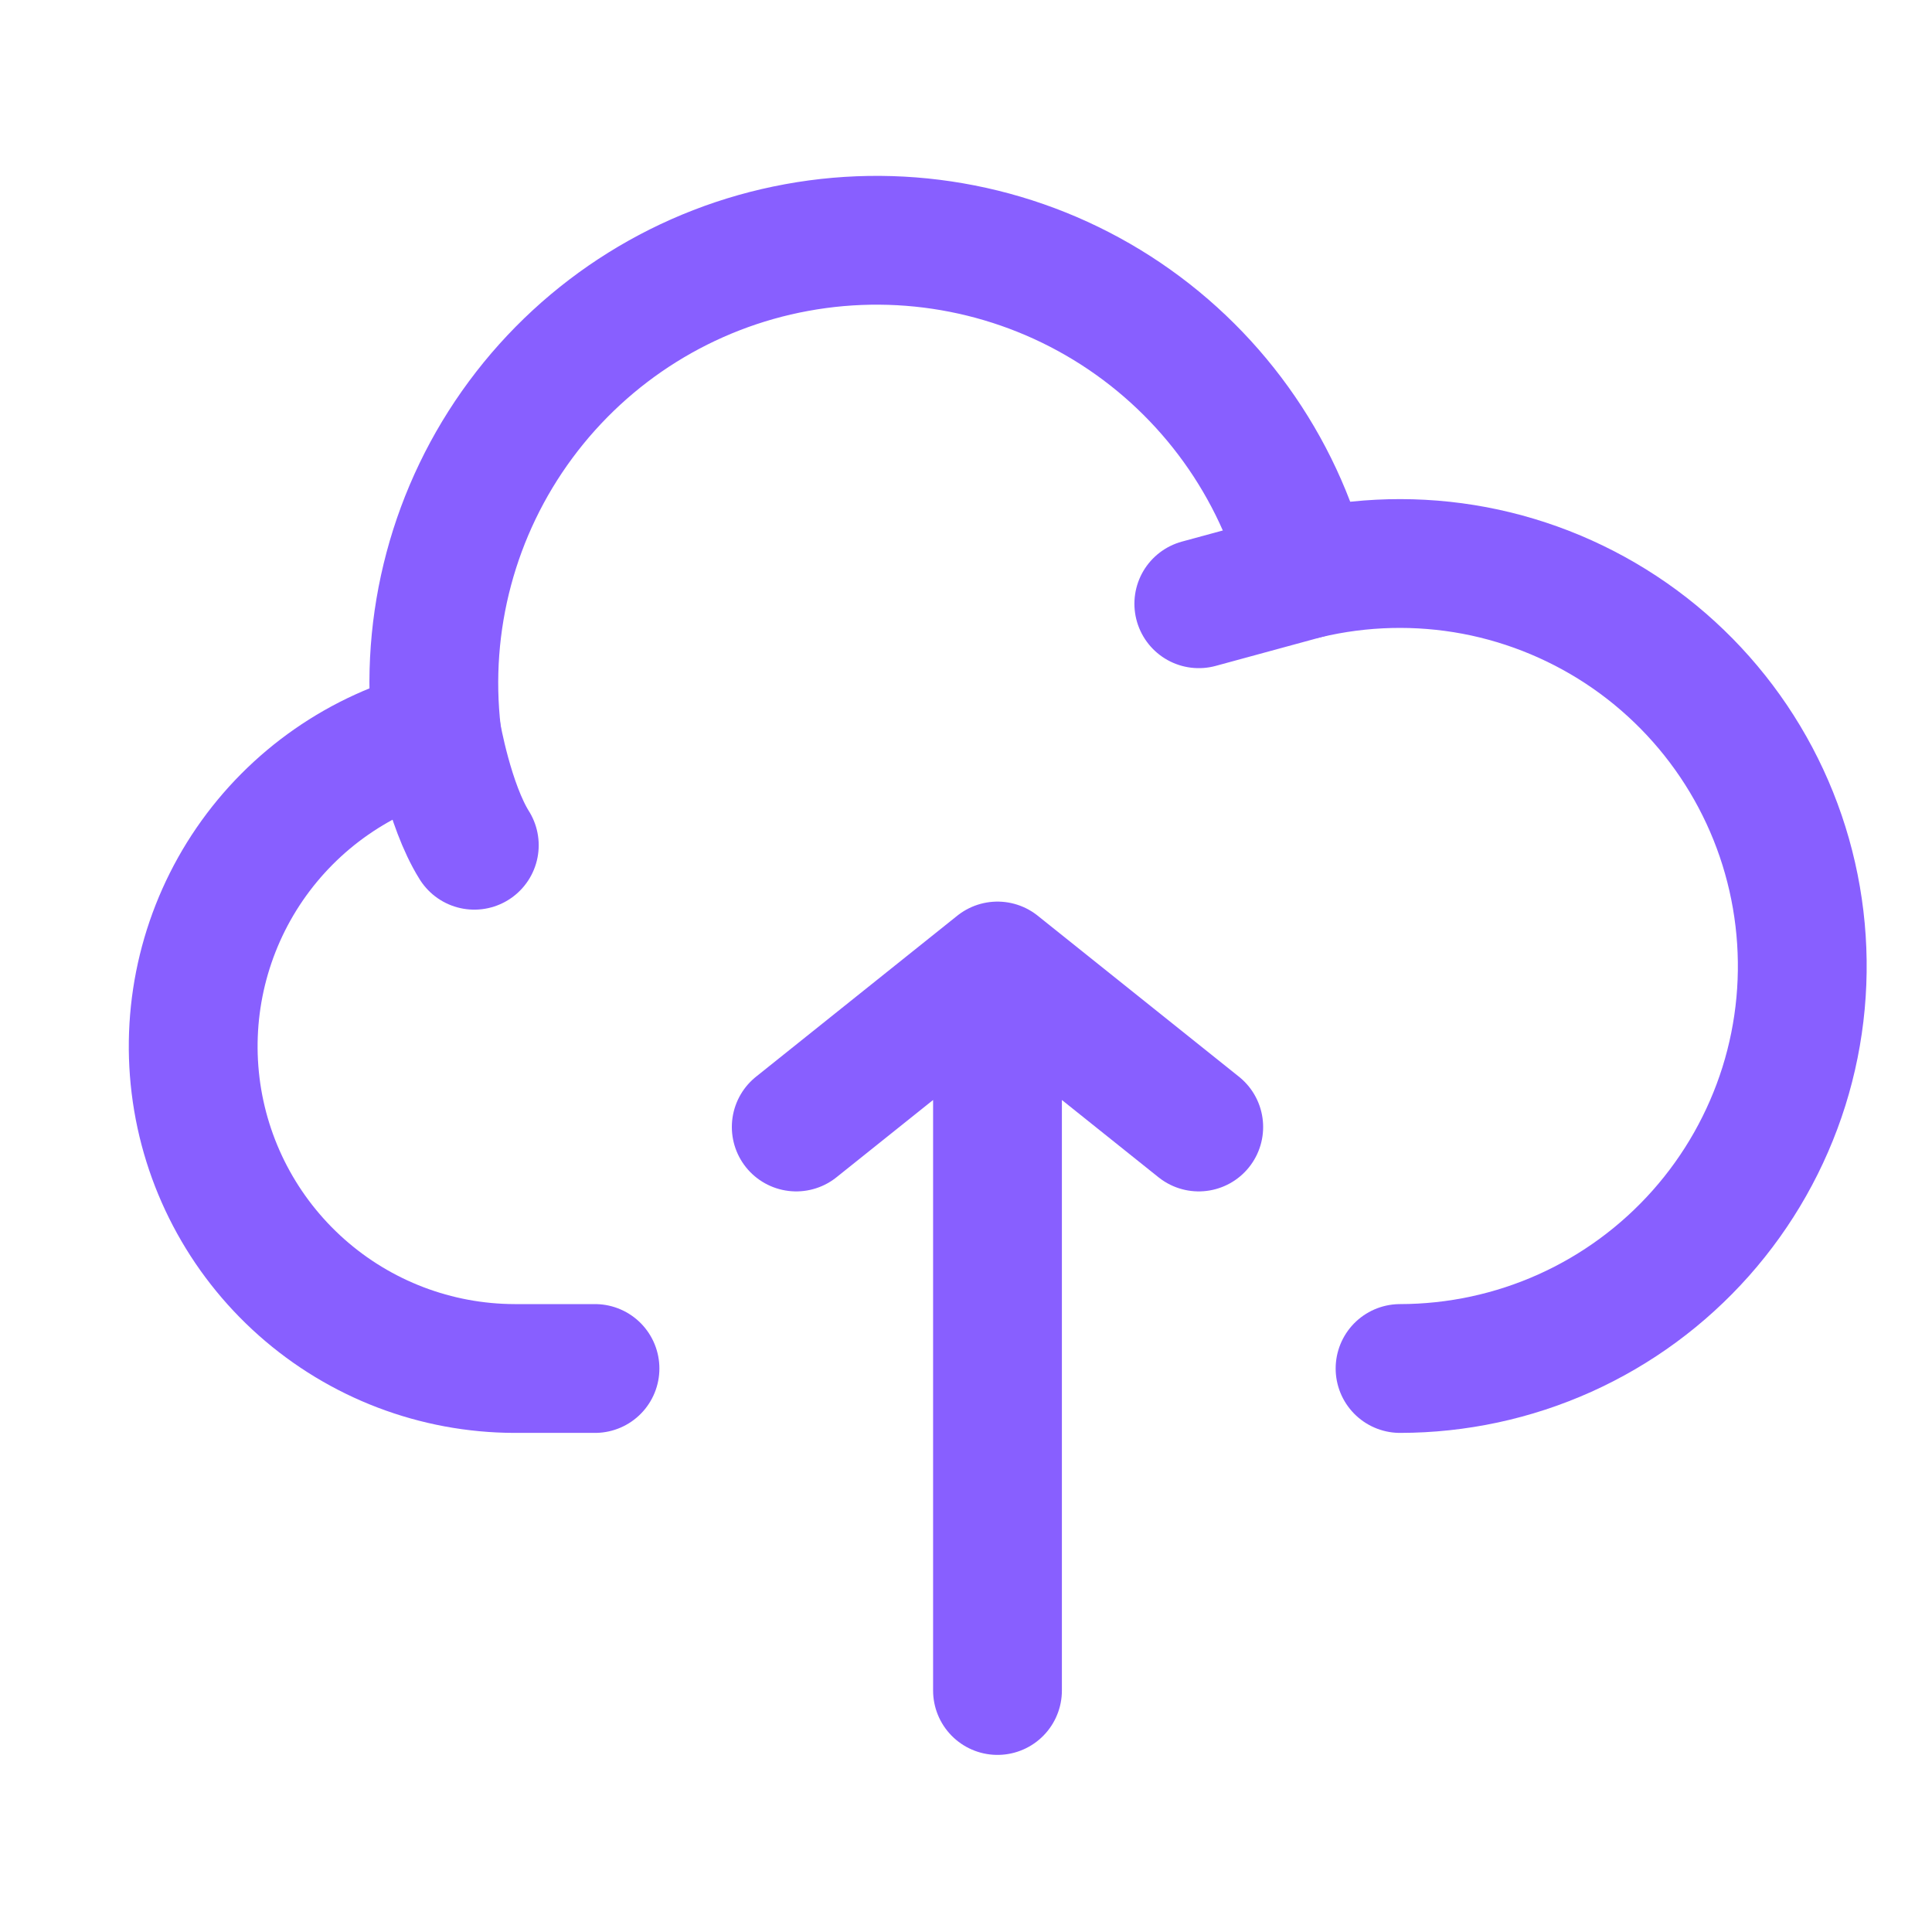
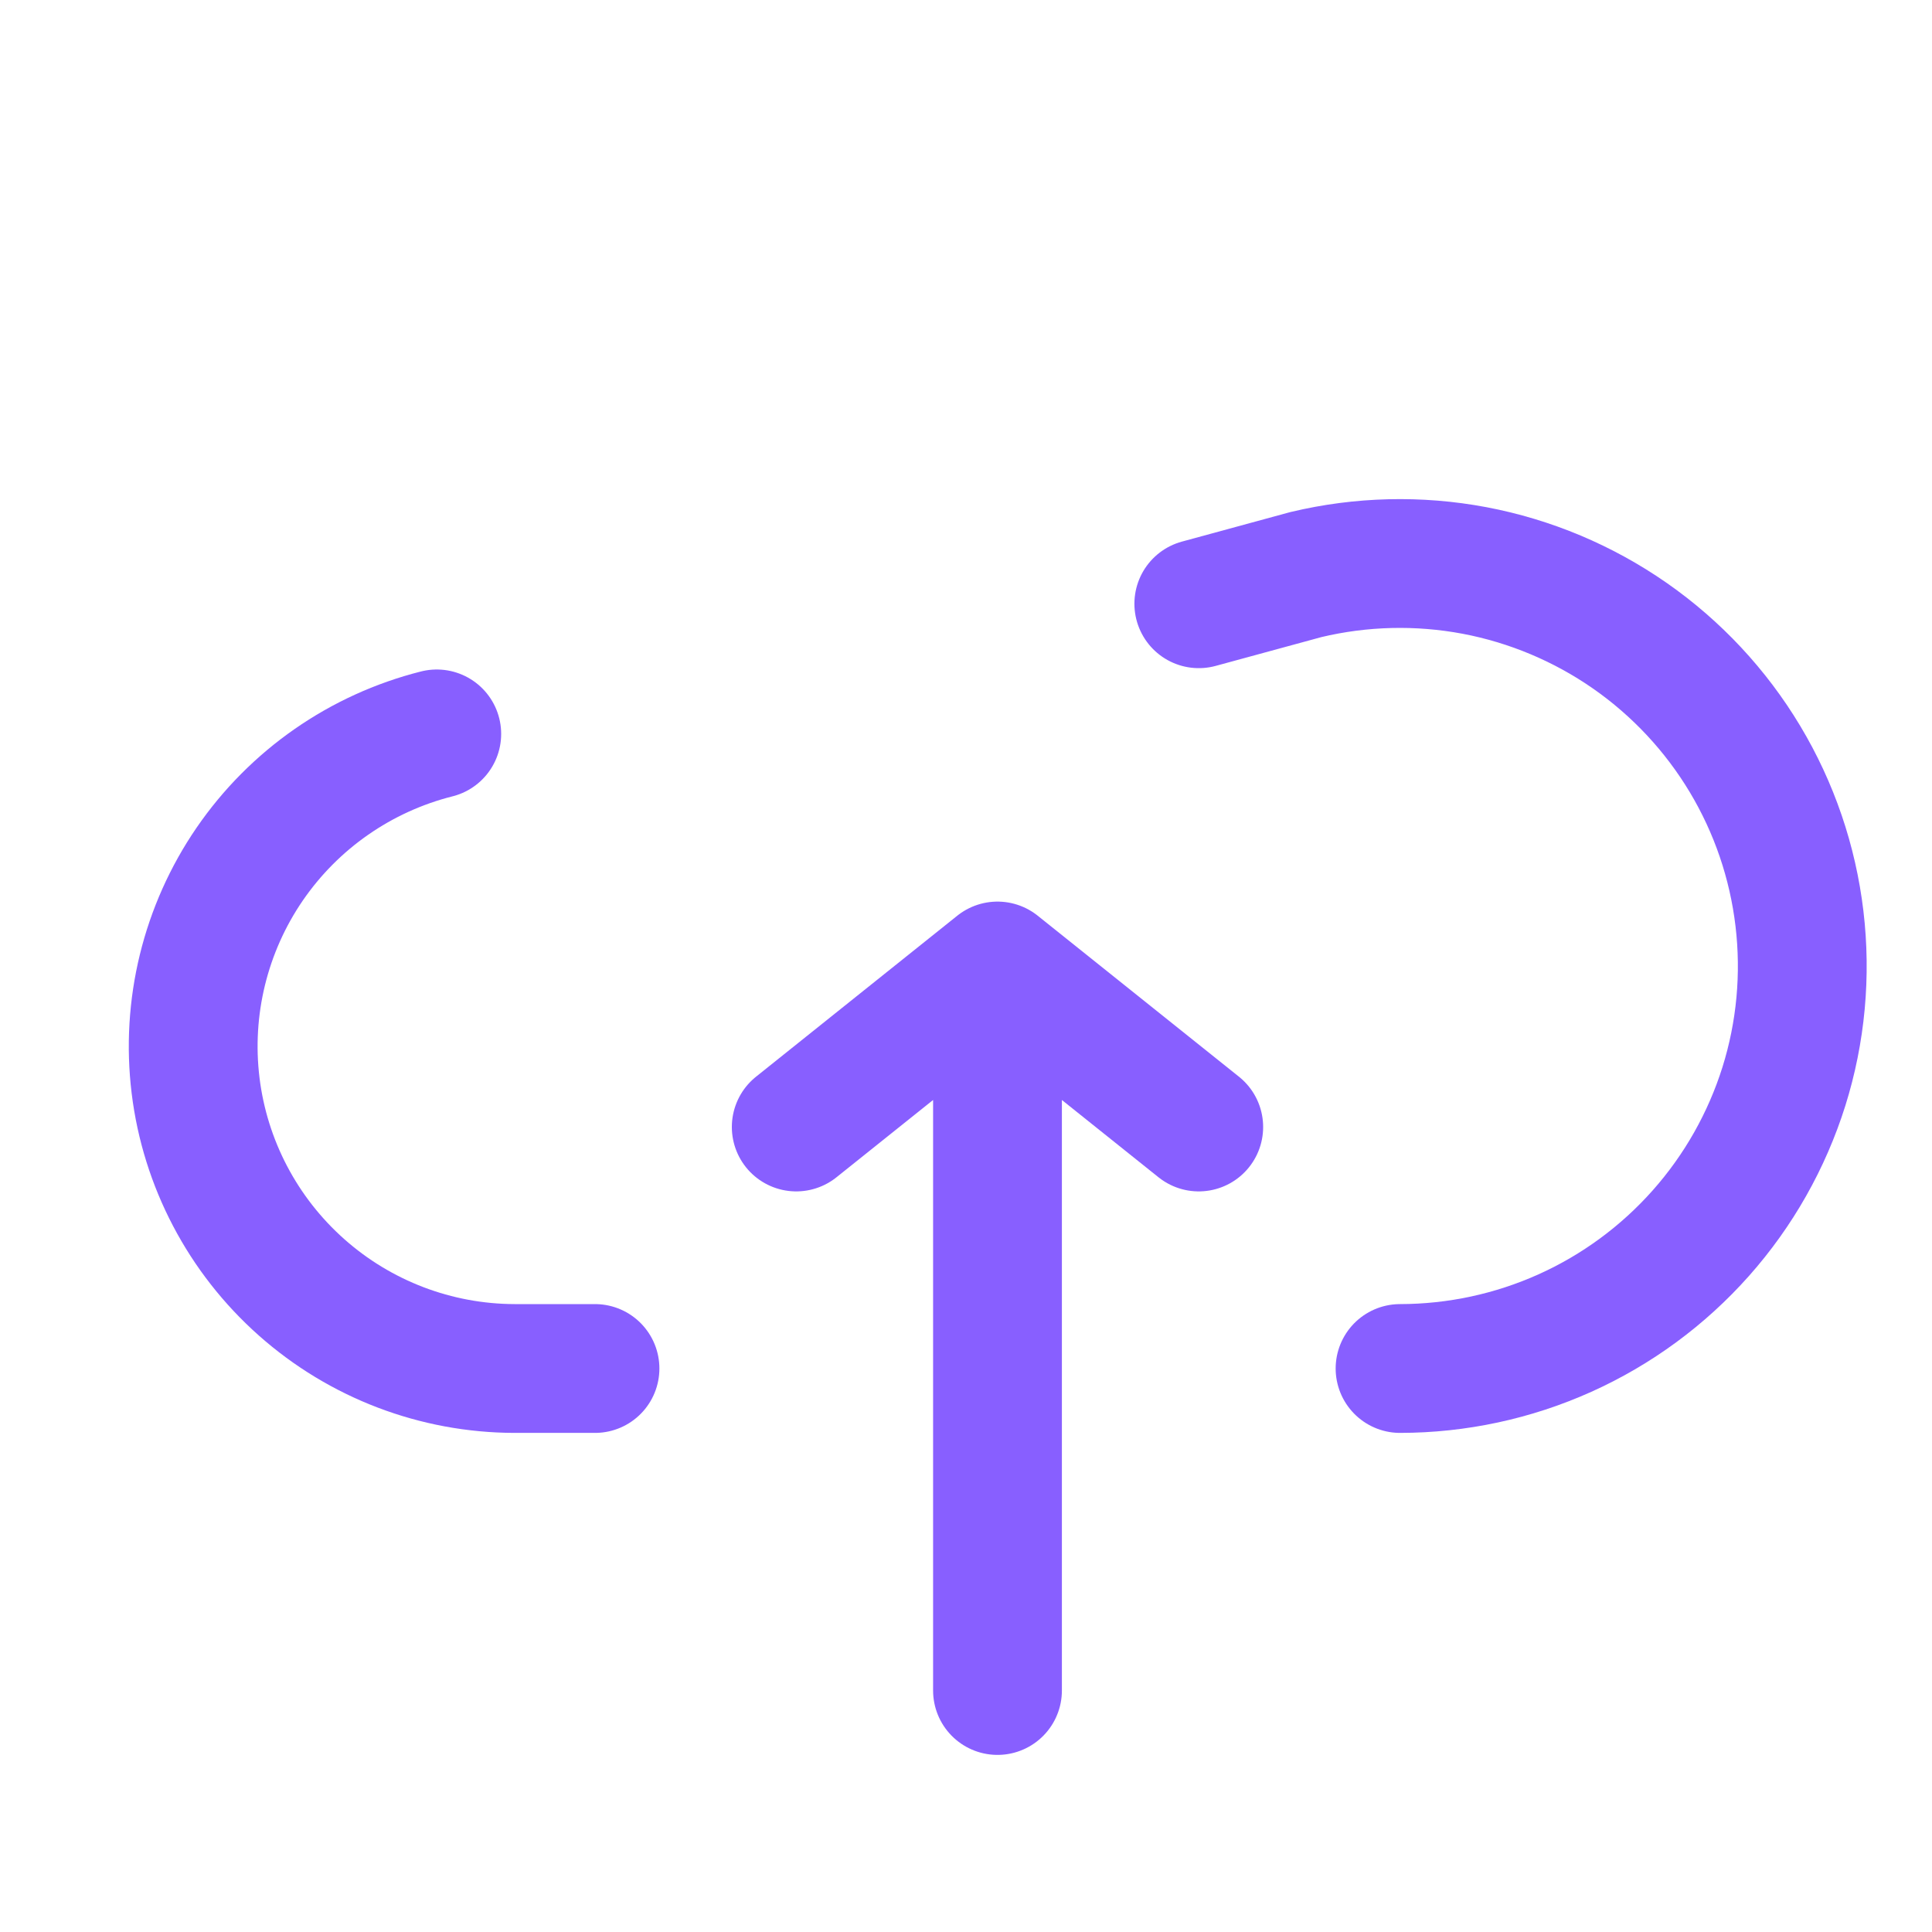
<svg xmlns="http://www.w3.org/2000/svg" width="30" height="30" viewBox="0 0 30 30" fill="none">
  <path d="M6.782 11.396C5.6 11.694 4.567 12.413 3.877 13.418C3.188 14.423 2.889 15.646 3.037 16.856C3.185 18.066 3.77 19.18 4.682 19.989C5.594 20.799 6.77 21.247 7.989 21.25H9.239M15.489 15V26.25V15ZM15.489 15L12.364 17.5L15.489 15ZM15.489 15L18.614 17.5L15.489 15Z" stroke="#885FFF" stroke-width="2" stroke-linecap="round" stroke-linejoin="round" />
-   <path d="M20.277 8.922C19.85 7.231 18.795 5.765 17.327 4.821C15.859 3.878 14.087 3.529 12.371 3.844C10.655 4.158 9.123 5.114 8.085 6.517C7.047 7.919 6.581 9.664 6.782 11.397C6.782 11.397 6.973 12.5 7.365 13.125" stroke="#885FFF" stroke-width="2" stroke-linecap="round" stroke-linejoin="round" />
  <path d="M21.74 21.25C22.623 21.249 23.495 21.062 24.3 20.7C25.105 20.338 25.824 19.809 26.41 19.149C26.996 18.489 27.435 17.713 27.7 16.871C27.964 16.029 28.046 15.14 27.942 14.264C27.838 13.387 27.55 12.543 27.096 11.786C26.642 11.029 26.033 10.377 25.309 9.872C24.585 9.368 23.762 9.022 22.895 8.858C22.028 8.695 21.136 8.717 20.278 8.922L18.615 9.375" stroke="#885FFF" stroke-width="2" stroke-linecap="round" stroke-linejoin="round" />
</svg>